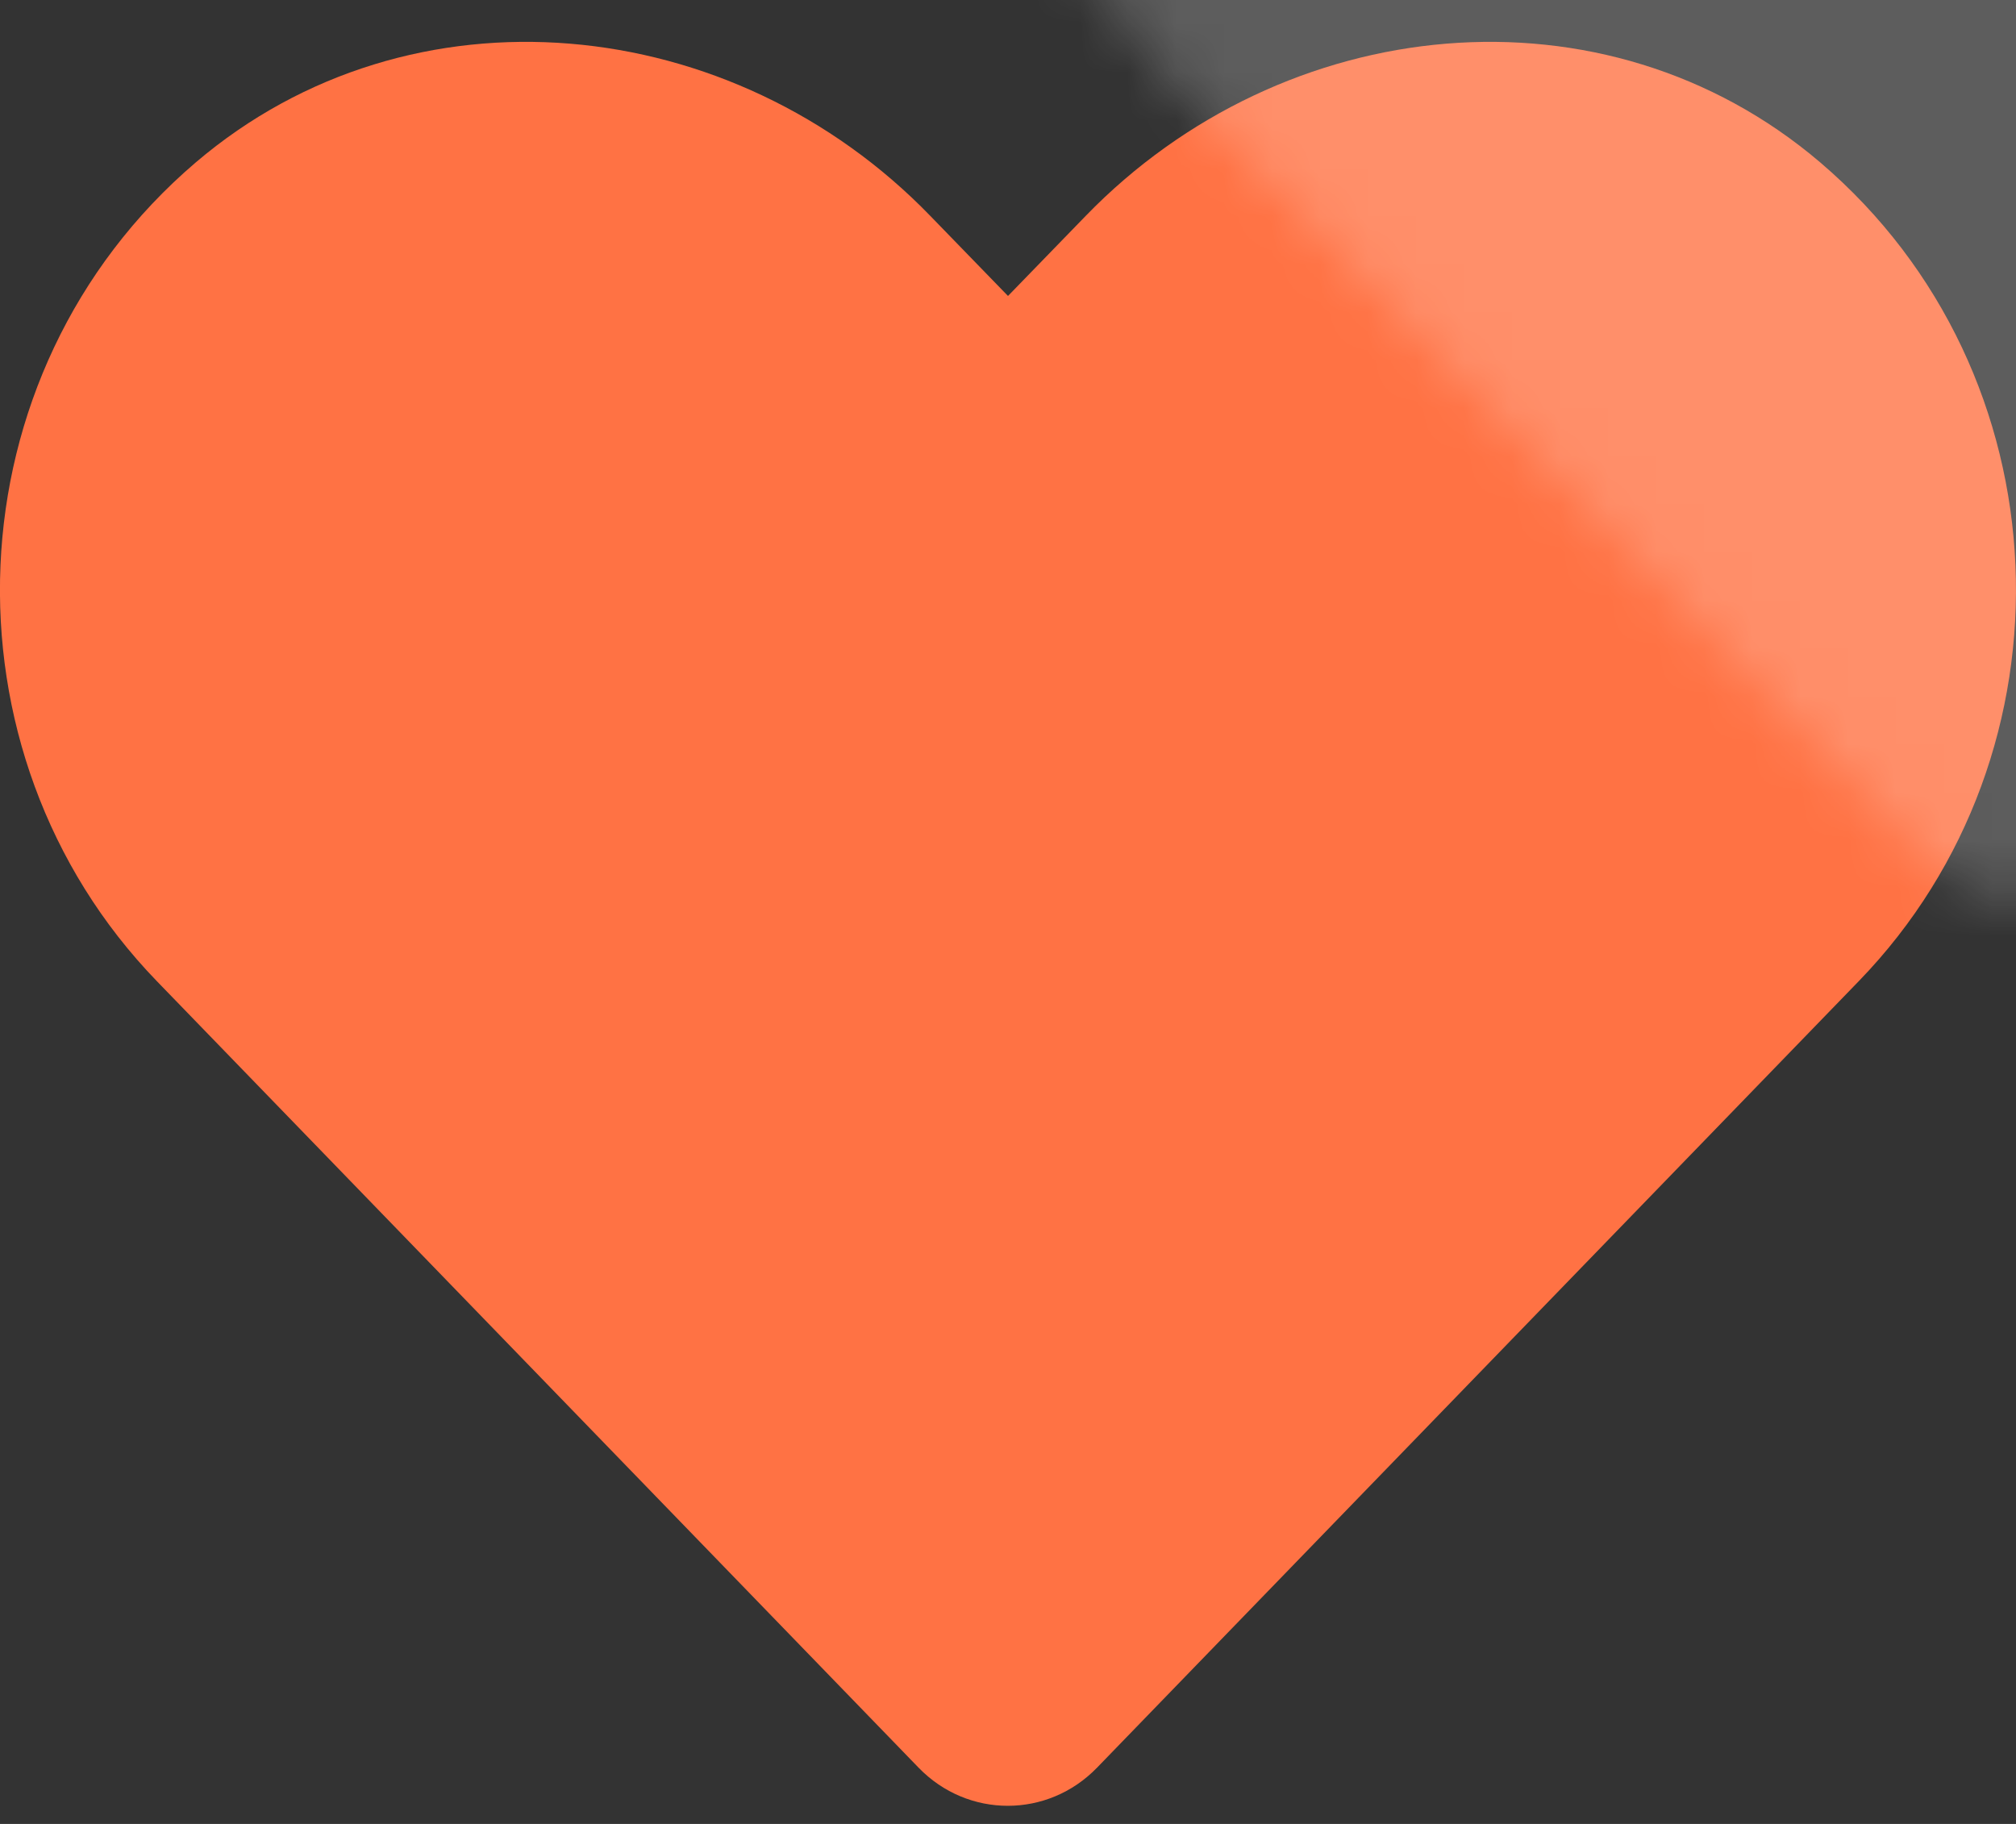
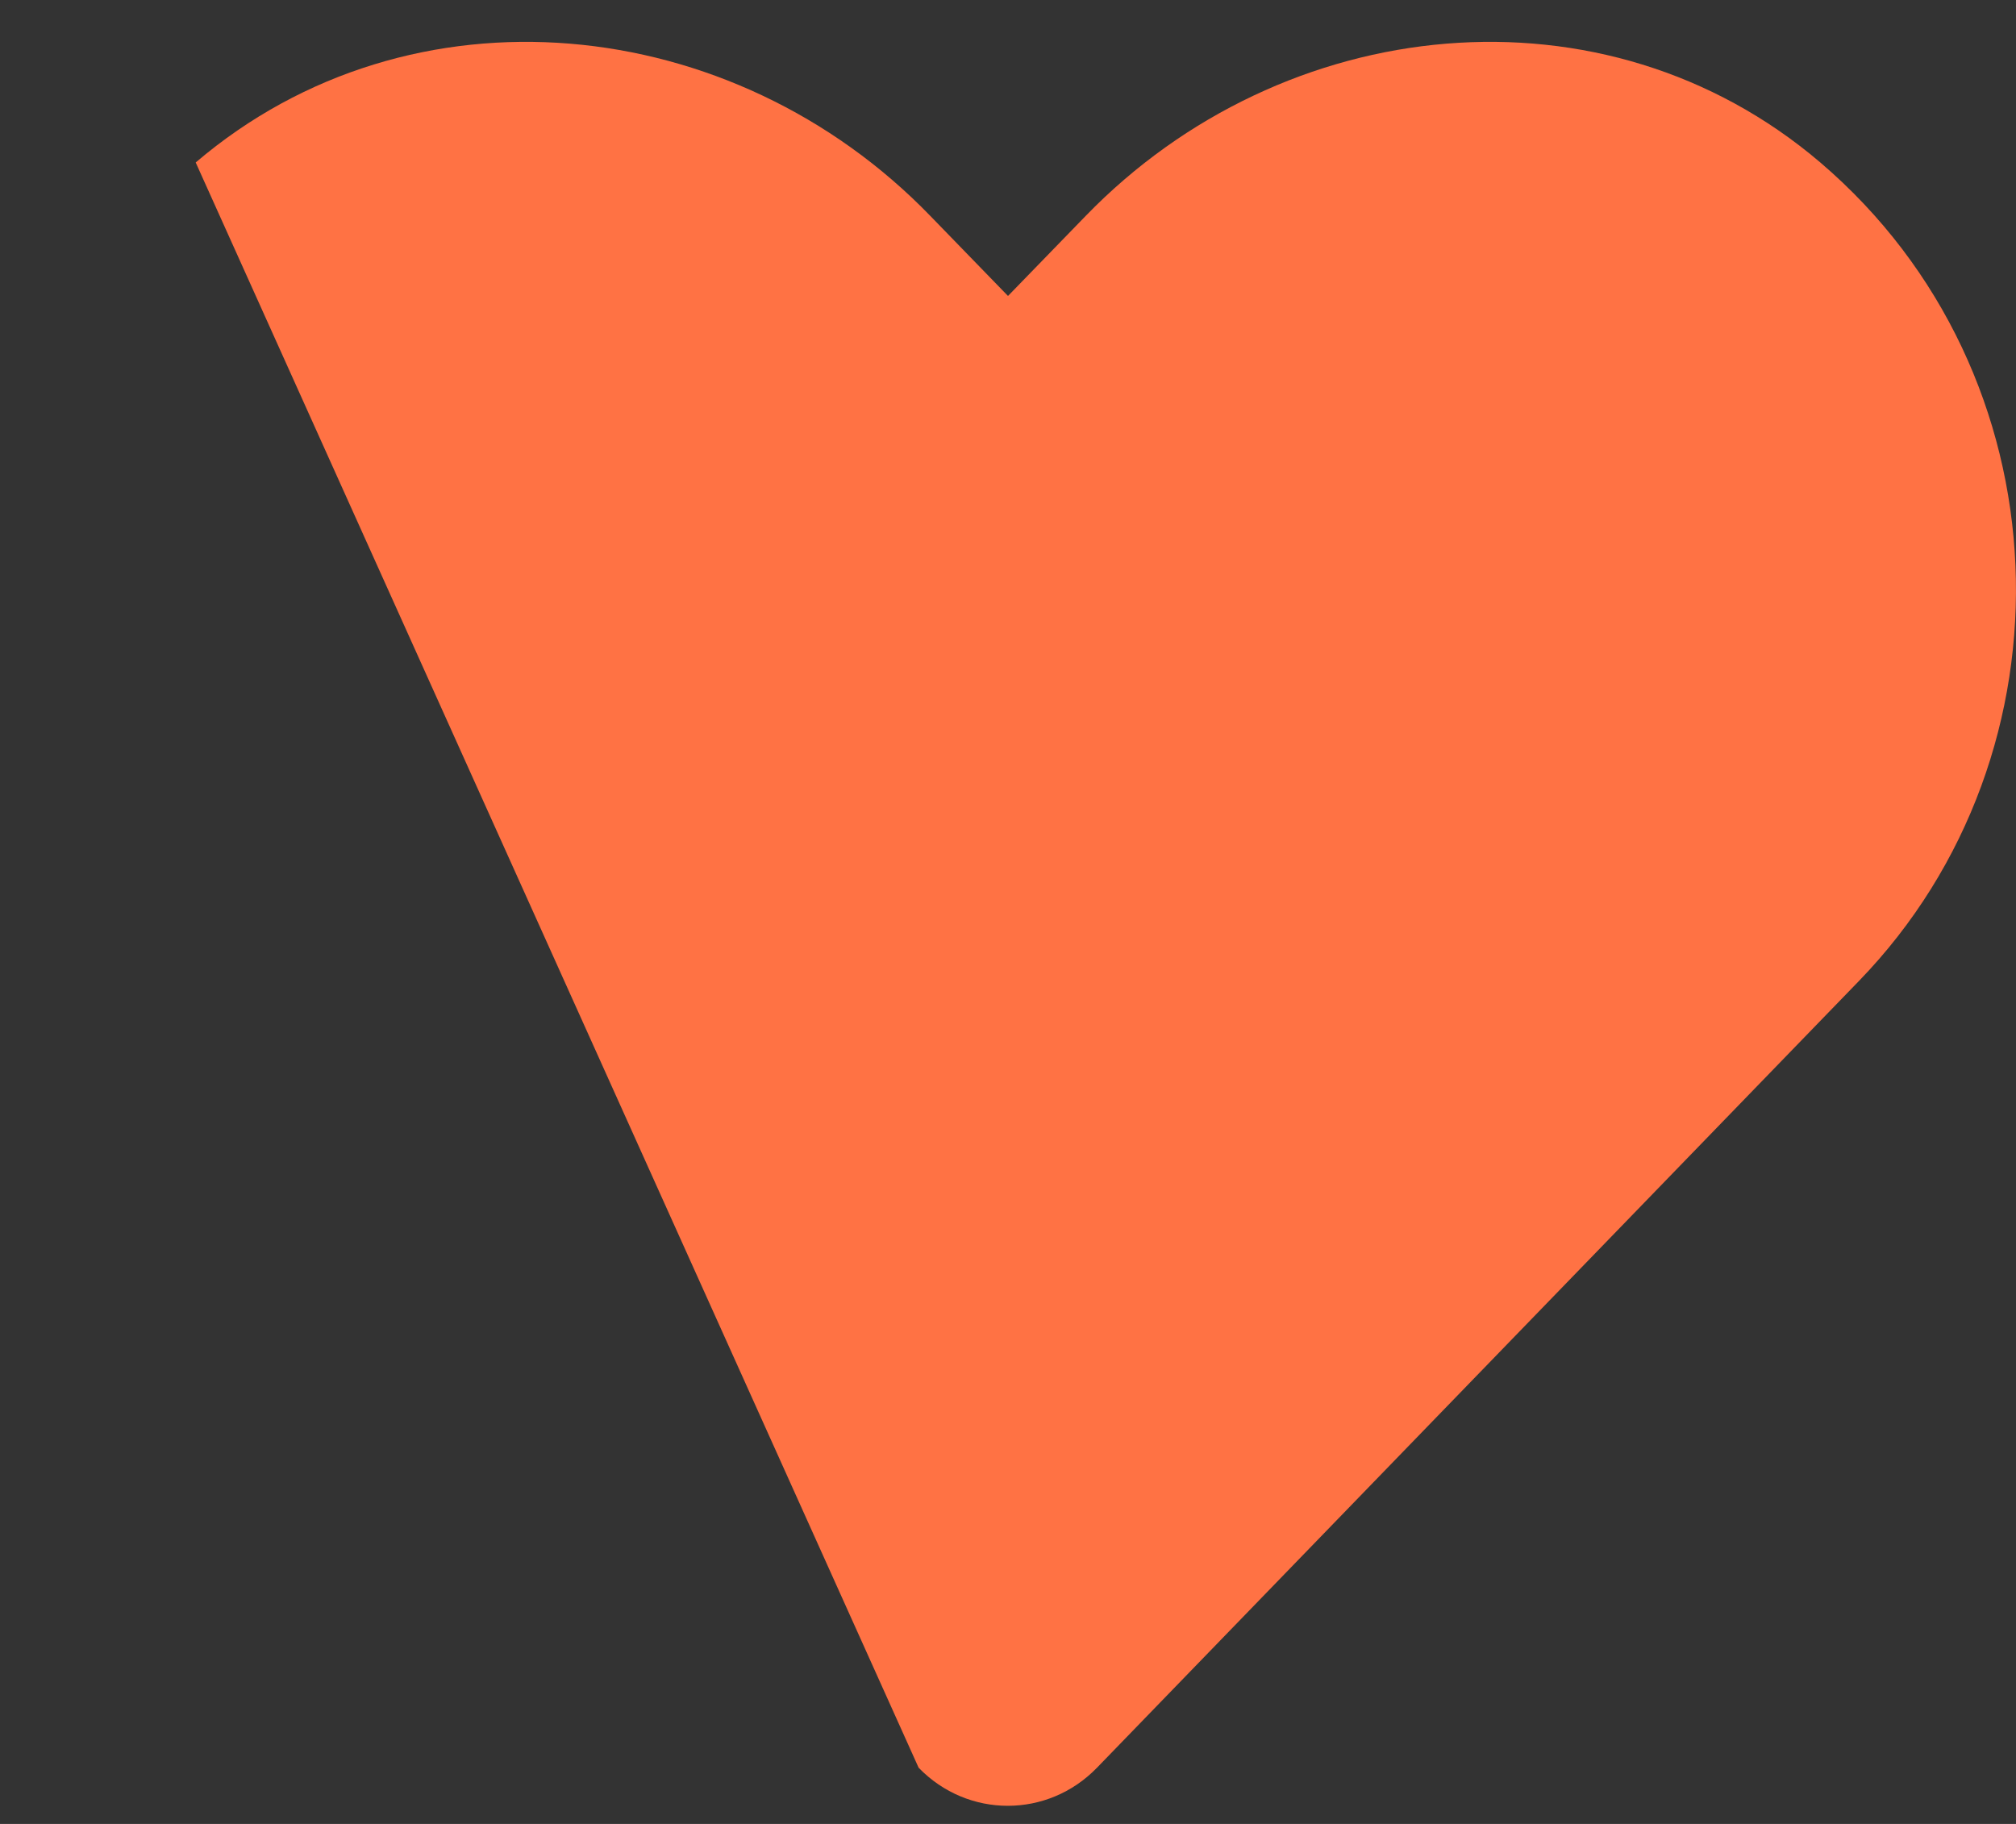
<svg xmlns="http://www.w3.org/2000/svg" xmlns:xlink="http://www.w3.org/1999/xlink" width="42px" height="38px" viewBox="0 0 42 38" version="1.1">
  <rect x="0" y="0" width="42" height="38" fill="#333333" stroke="none" />
  <title>Rectangle</title>
  <defs>
-     <path d="M37.924,2.513 C33.429,-1.318 26.743,-0.629 22.617,3.629 L21.001,5.294 L19.385,3.629 C15.267,-0.629 8.573,-1.318 4.078,2.513 C-1.074,6.91 -1.344,14.801 3.266,19.567 L19.139,35.957 C20.164,37.015 21.829,37.015 22.855,35.957 L38.728,19.567 C43.346,14.801 43.075,6.91 37.924,2.513 Z" id="path-1" />
+     <path d="M37.924,2.513 C33.429,-1.318 26.743,-0.629 22.617,3.629 L21.001,5.294 L19.385,3.629 C15.267,-0.629 8.573,-1.318 4.078,2.513 L19.139,35.957 C20.164,37.015 21.829,37.015 22.855,35.957 L38.728,19.567 C43.346,14.801 43.075,6.91 37.924,2.513 Z" id="path-1" />
  </defs>
  <g id="Modules" stroke="none" stroke-width="1" fill="none" fill-rule="evenodd">
    <g id="Icon-&amp;-Text" transform="translate(-1277, -3421)">
      <g id="Text-with-icon" transform="translate(1, 3074)">
        <g id="Group-28" transform="translate(382, 323)">
          <g id="Group-2-Copy-25" transform="translate(890, 0)">
            <g id="Rectangle" transform="translate(3.999, 24.872)">
              <mask id="mask-2" fill="white">
                <use xlink:href="#path-1" />
              </mask>
              <use id="Mask" fill="#FF7244" fill-rule="nonzero" xlink:href="#path-1" />
-               <rect fill="#FFFFFF" opacity="0.45" mask="url(#mask-2)" x="21.001" y="-18.872" width="50.211" height="64" />
            </g>
          </g>
        </g>
      </g>
    </g>
  </g>
</svg>